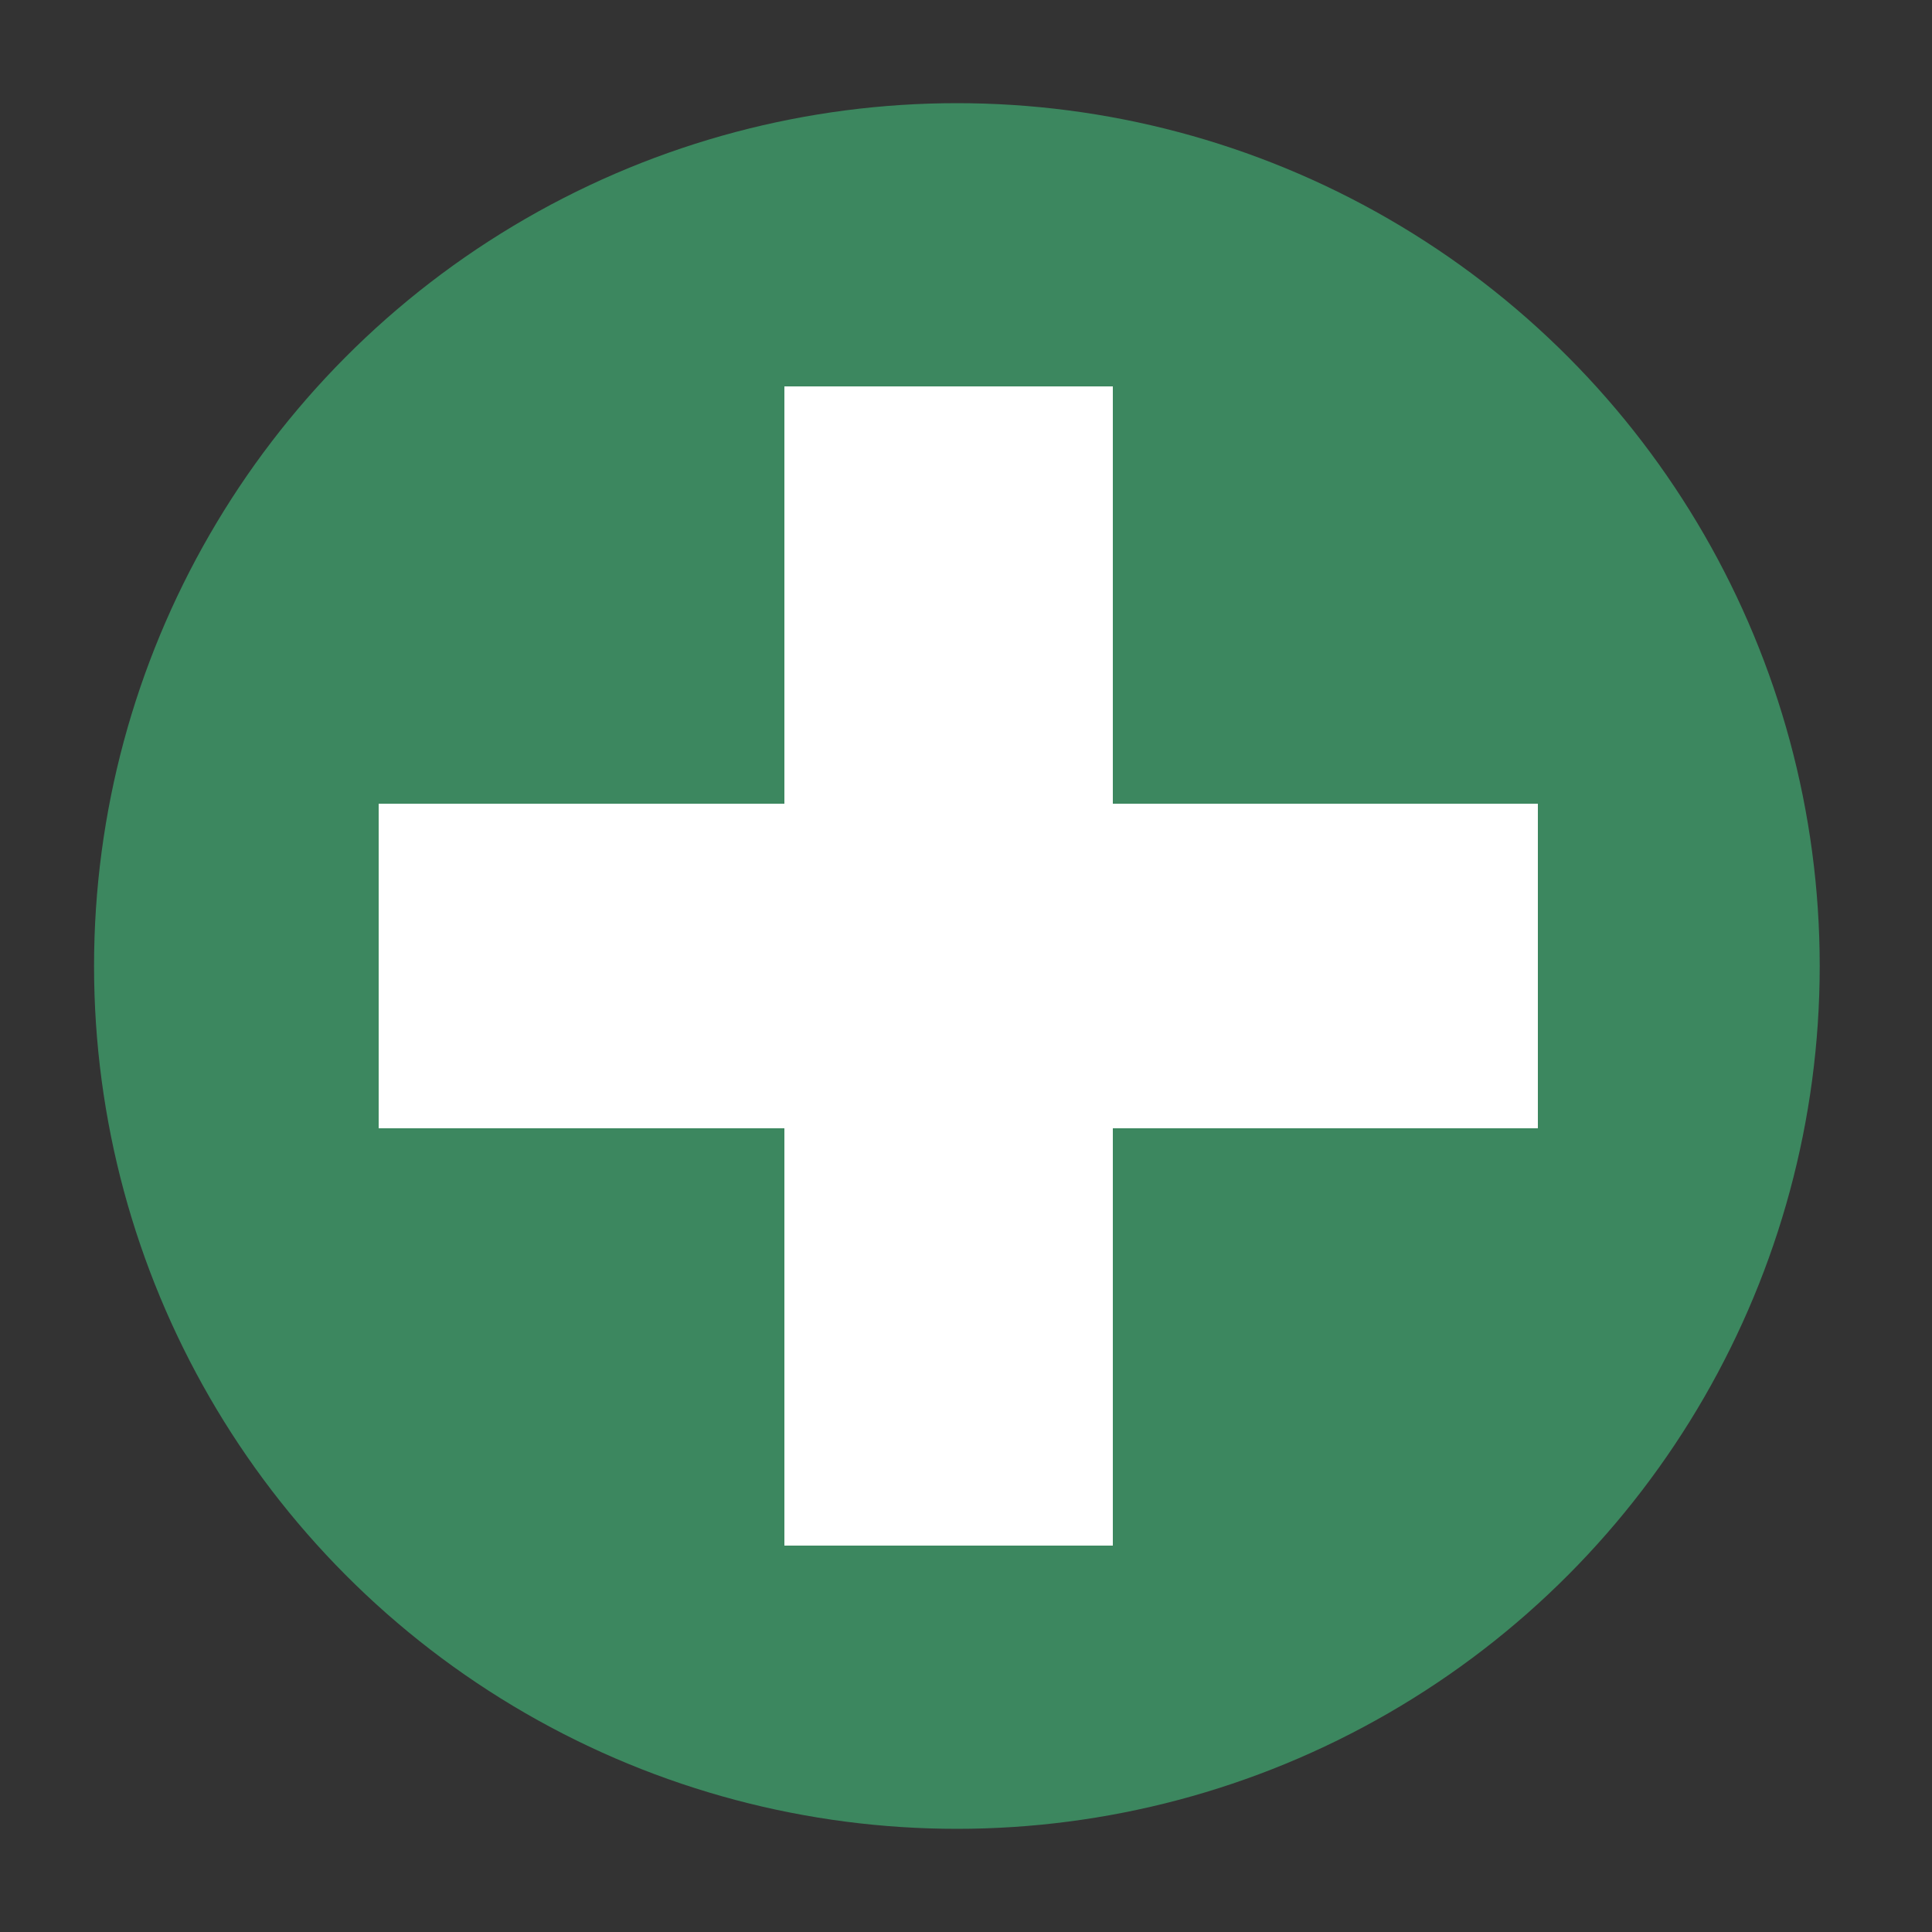
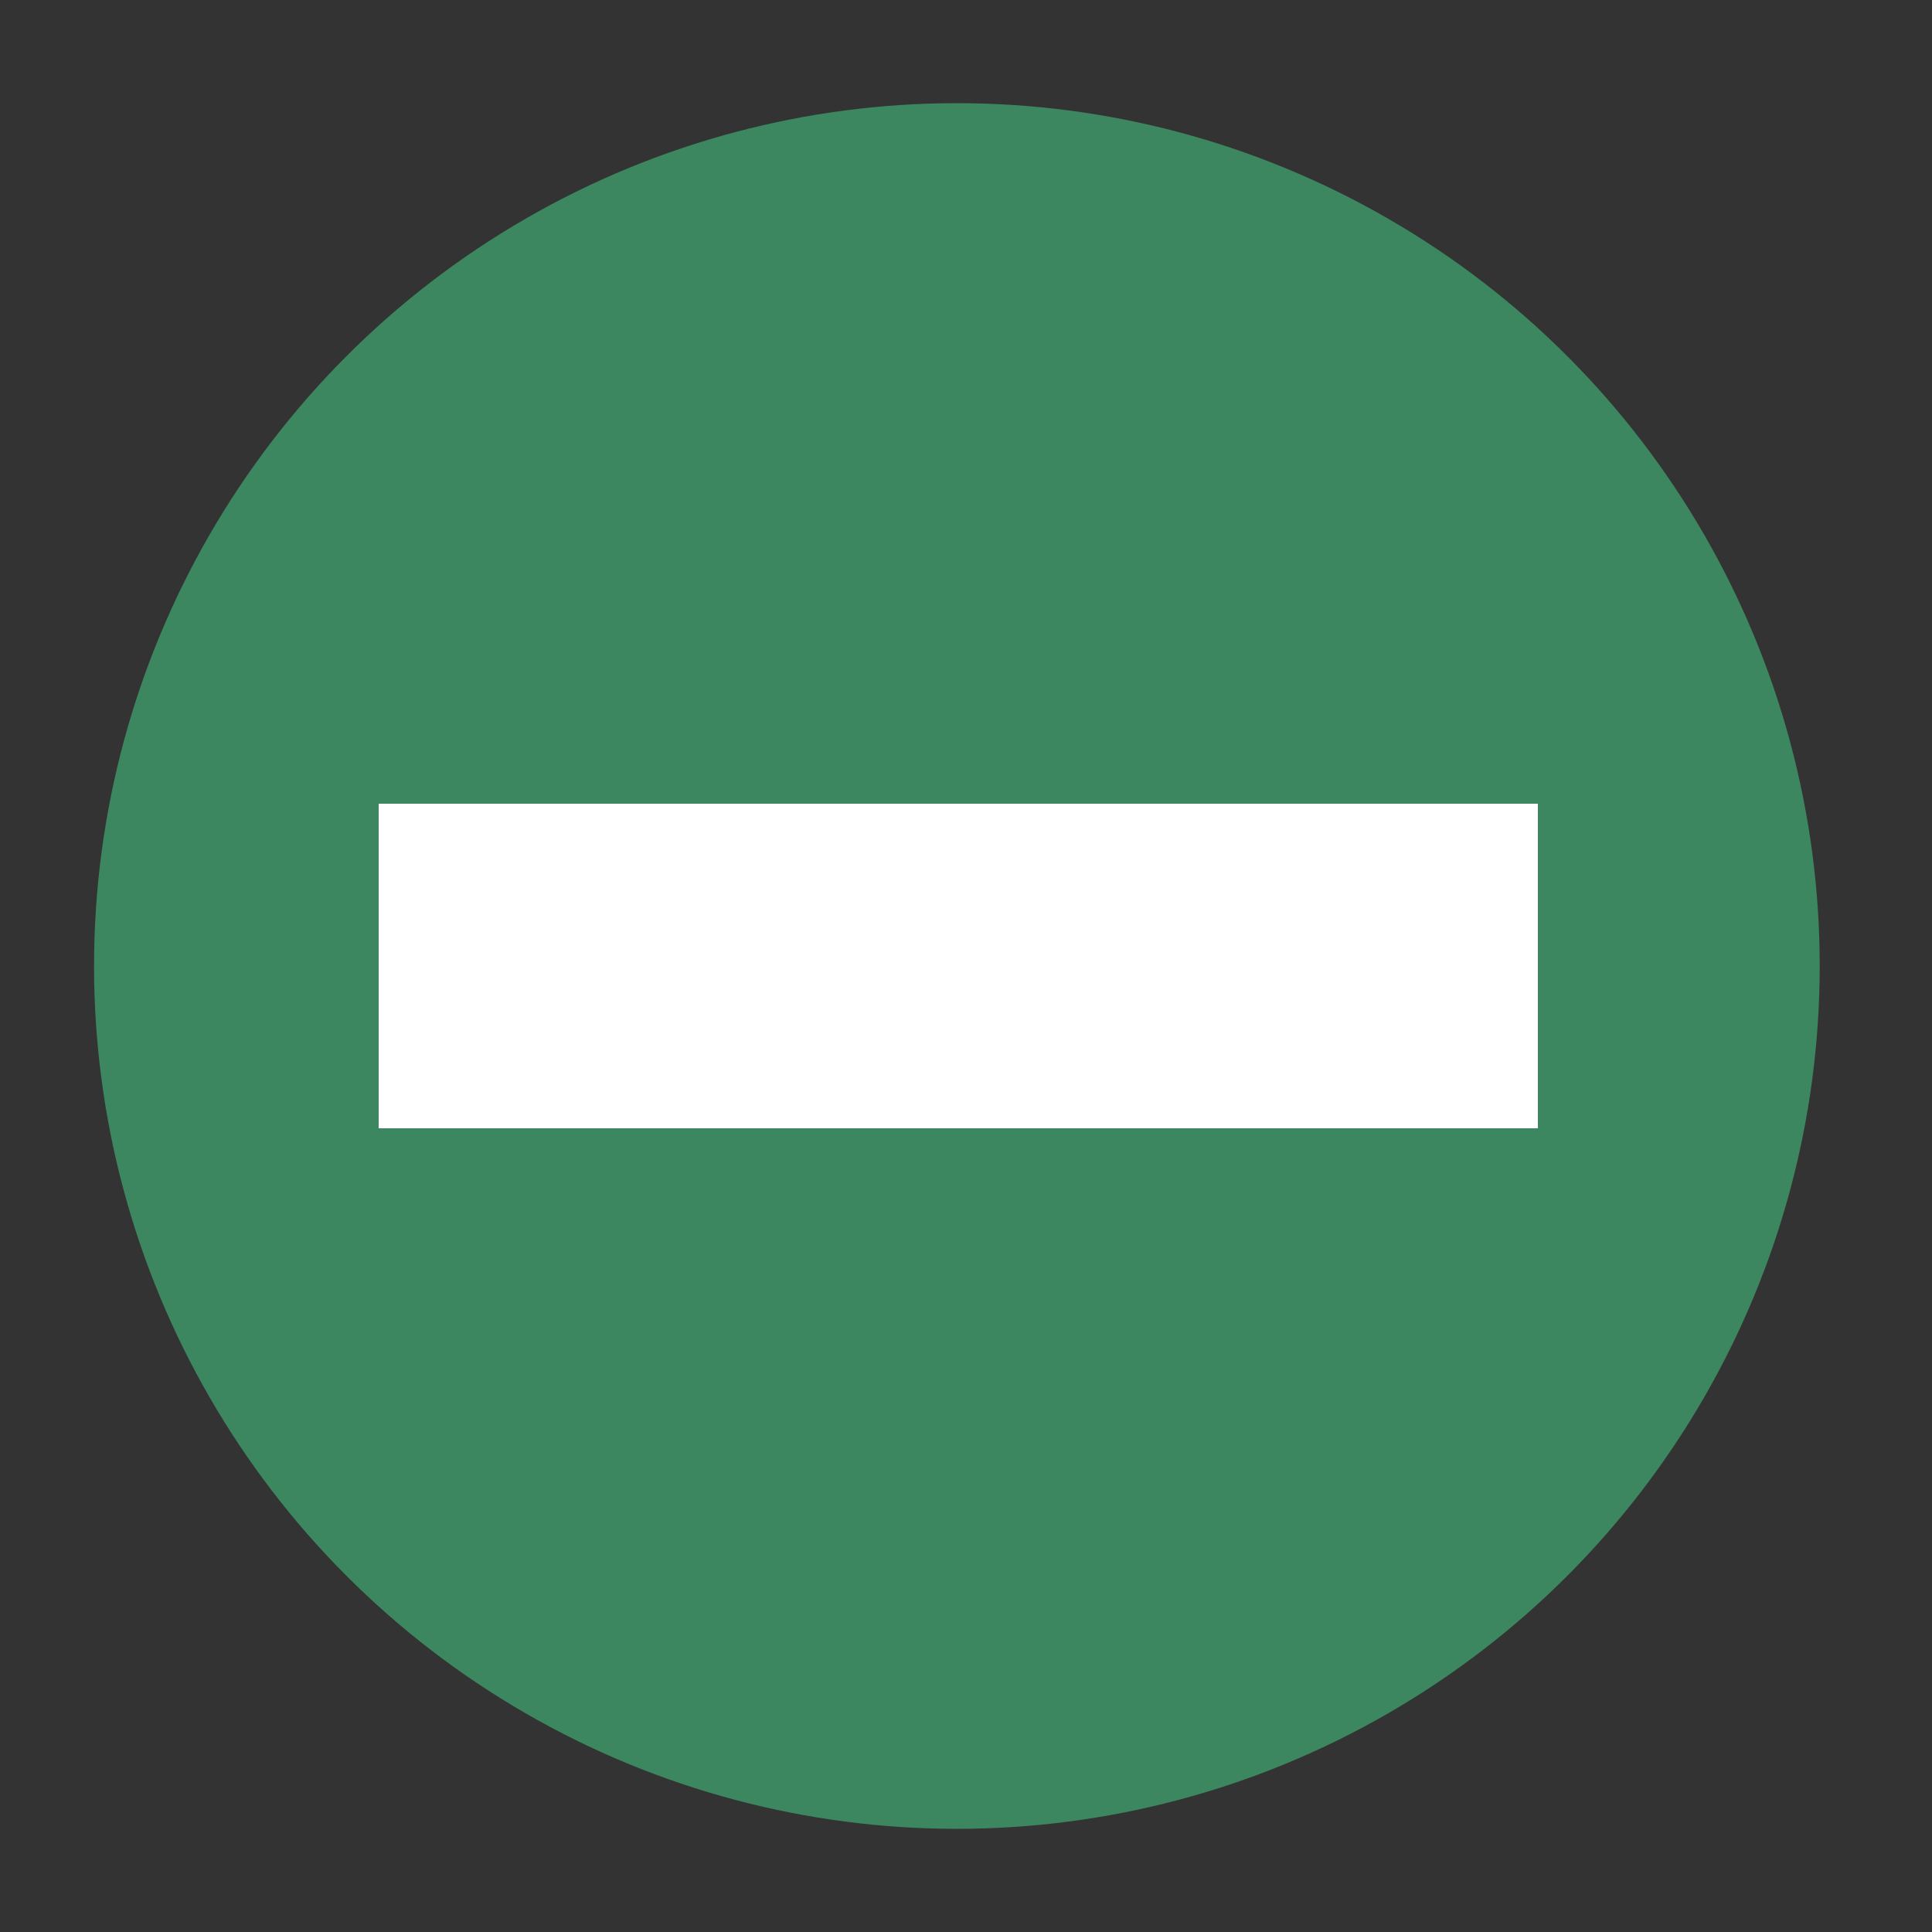
<svg xmlns="http://www.w3.org/2000/svg" id="ICONS" viewBox="0 0 500 500">
  <rect x="0" y="0" width="500" height="500" fill="#333333" stroke="none" />
  <title>icons</title>
  <circle cx="247.64" cy="250" r="223.3" style="fill:#3c875f" />
  <rect x="98" y="208" width="300" height="84" style="fill:#fff" />
-   <rect x="95.5" y="207.5" width="300" height="85" transform="translate(-4.5 495.5) rotate(-90)" style="fill:#fff" />
</svg>